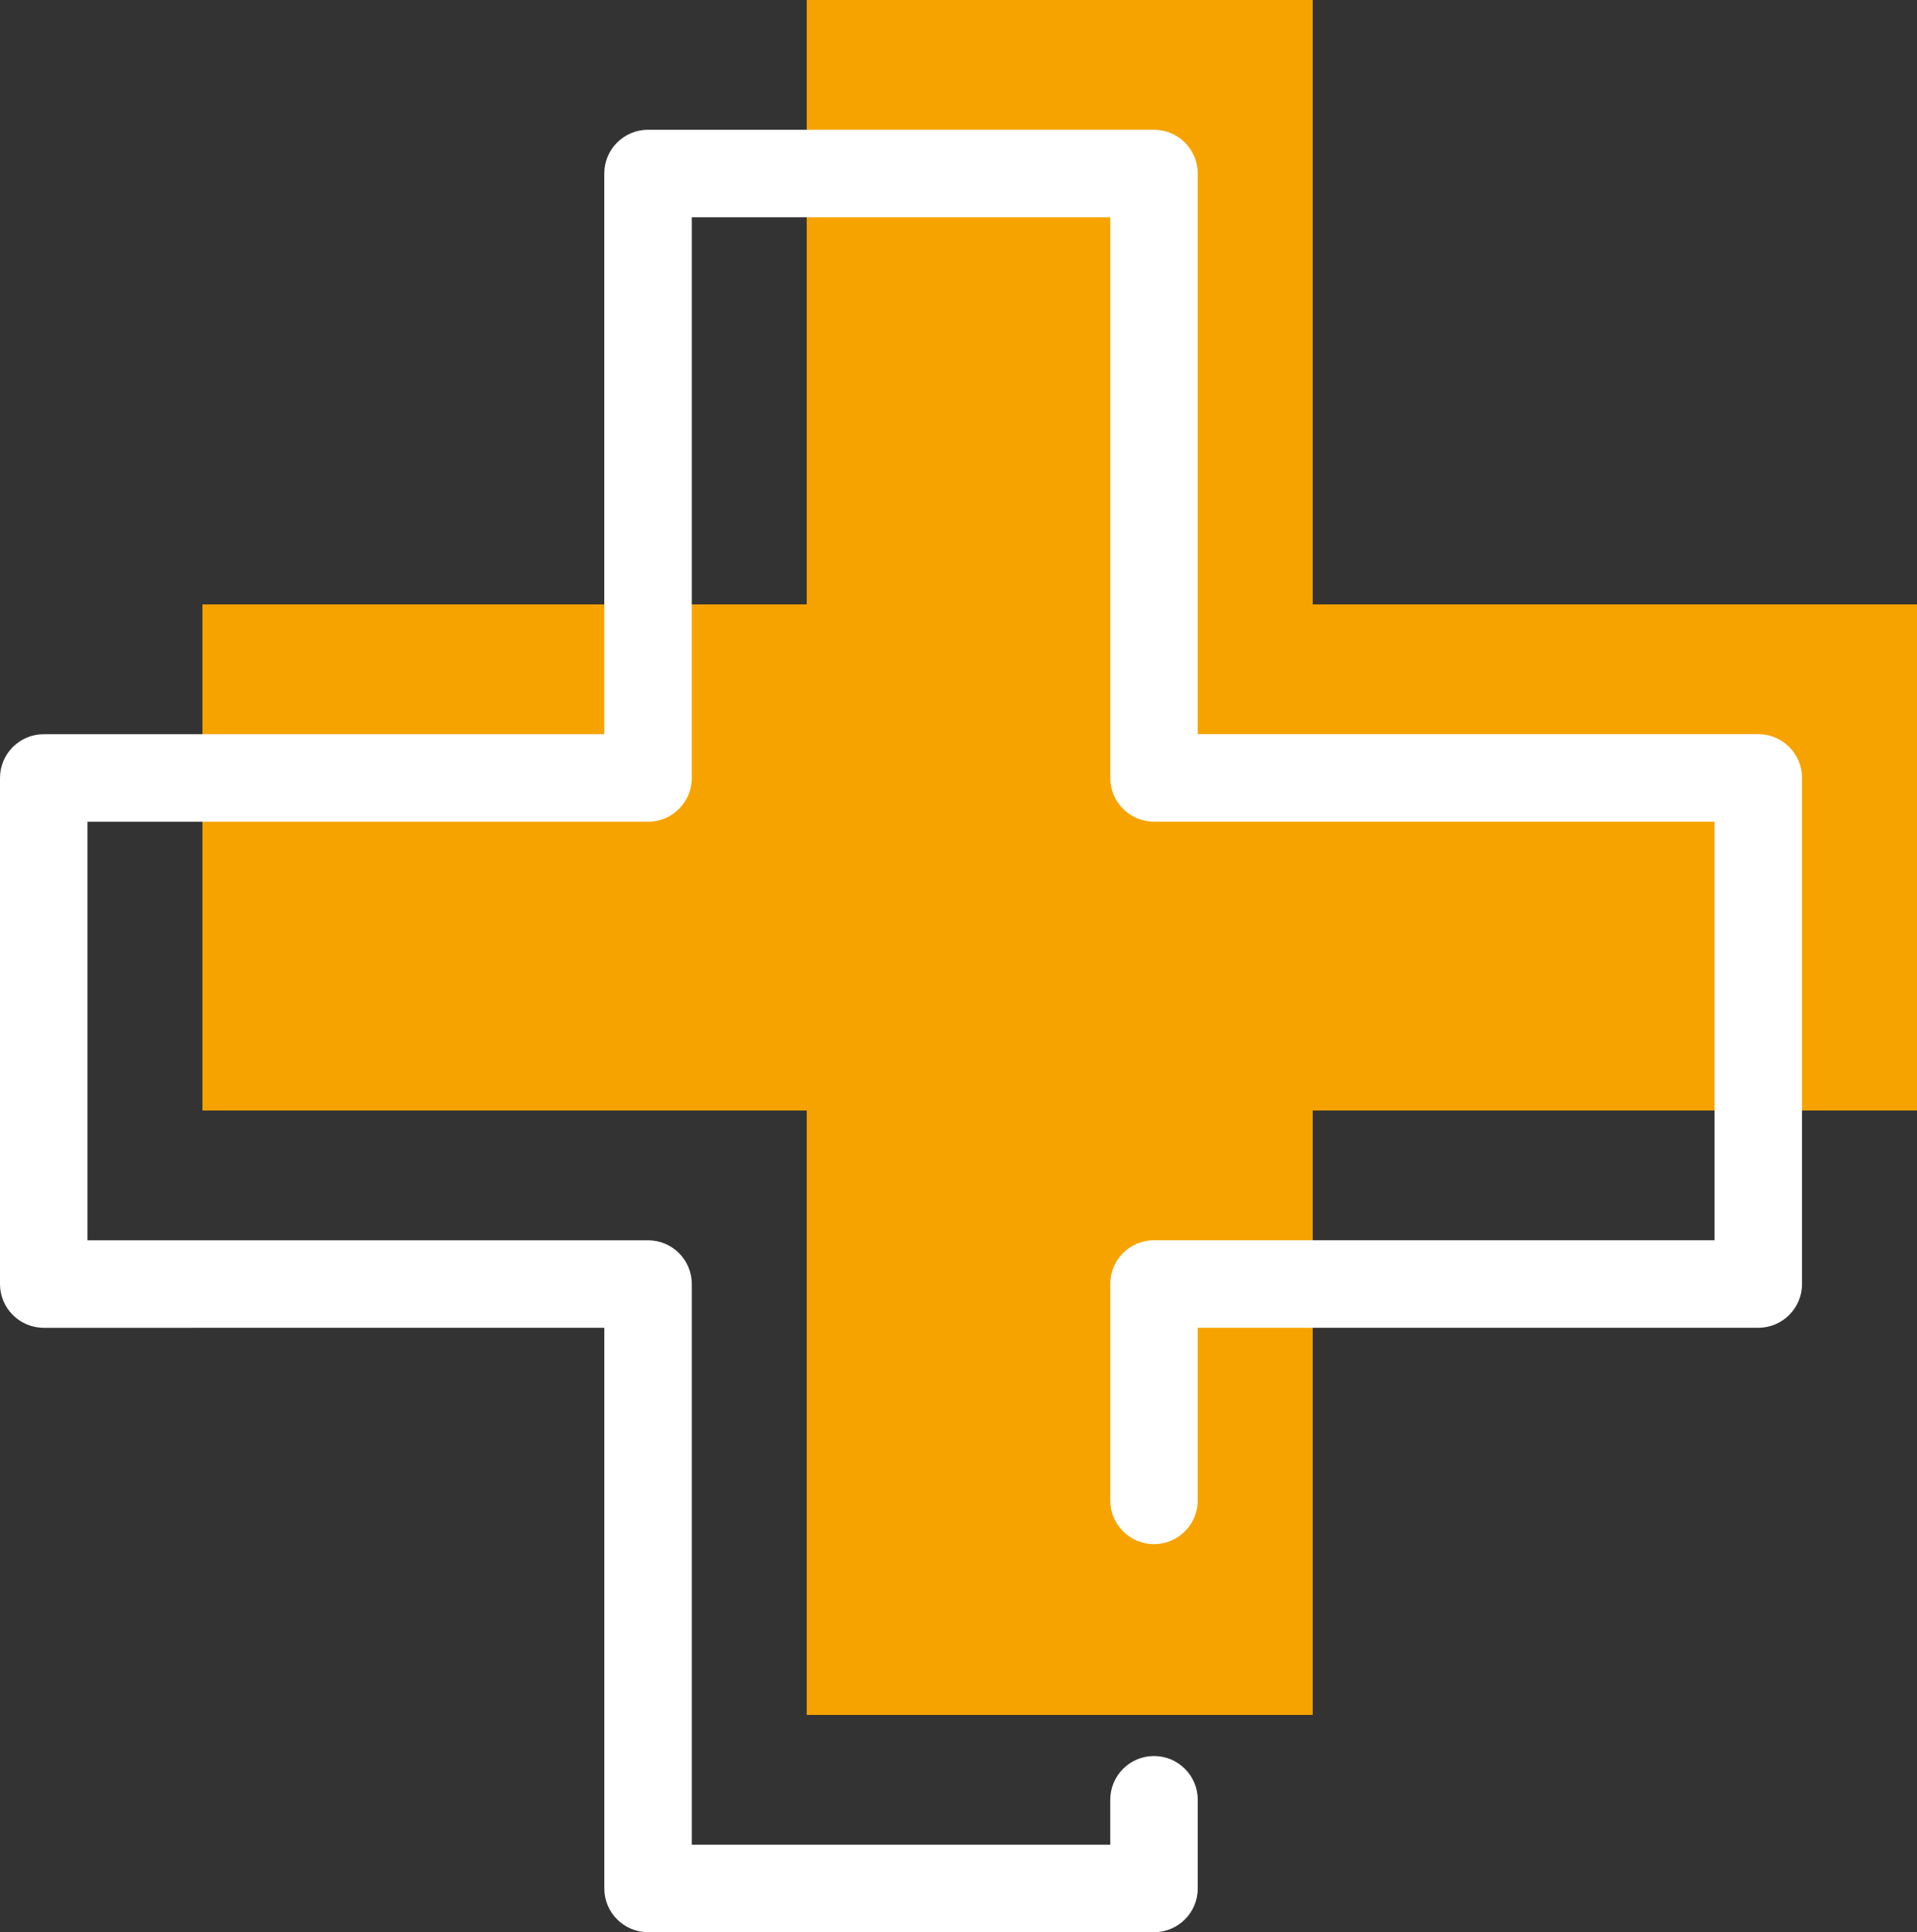
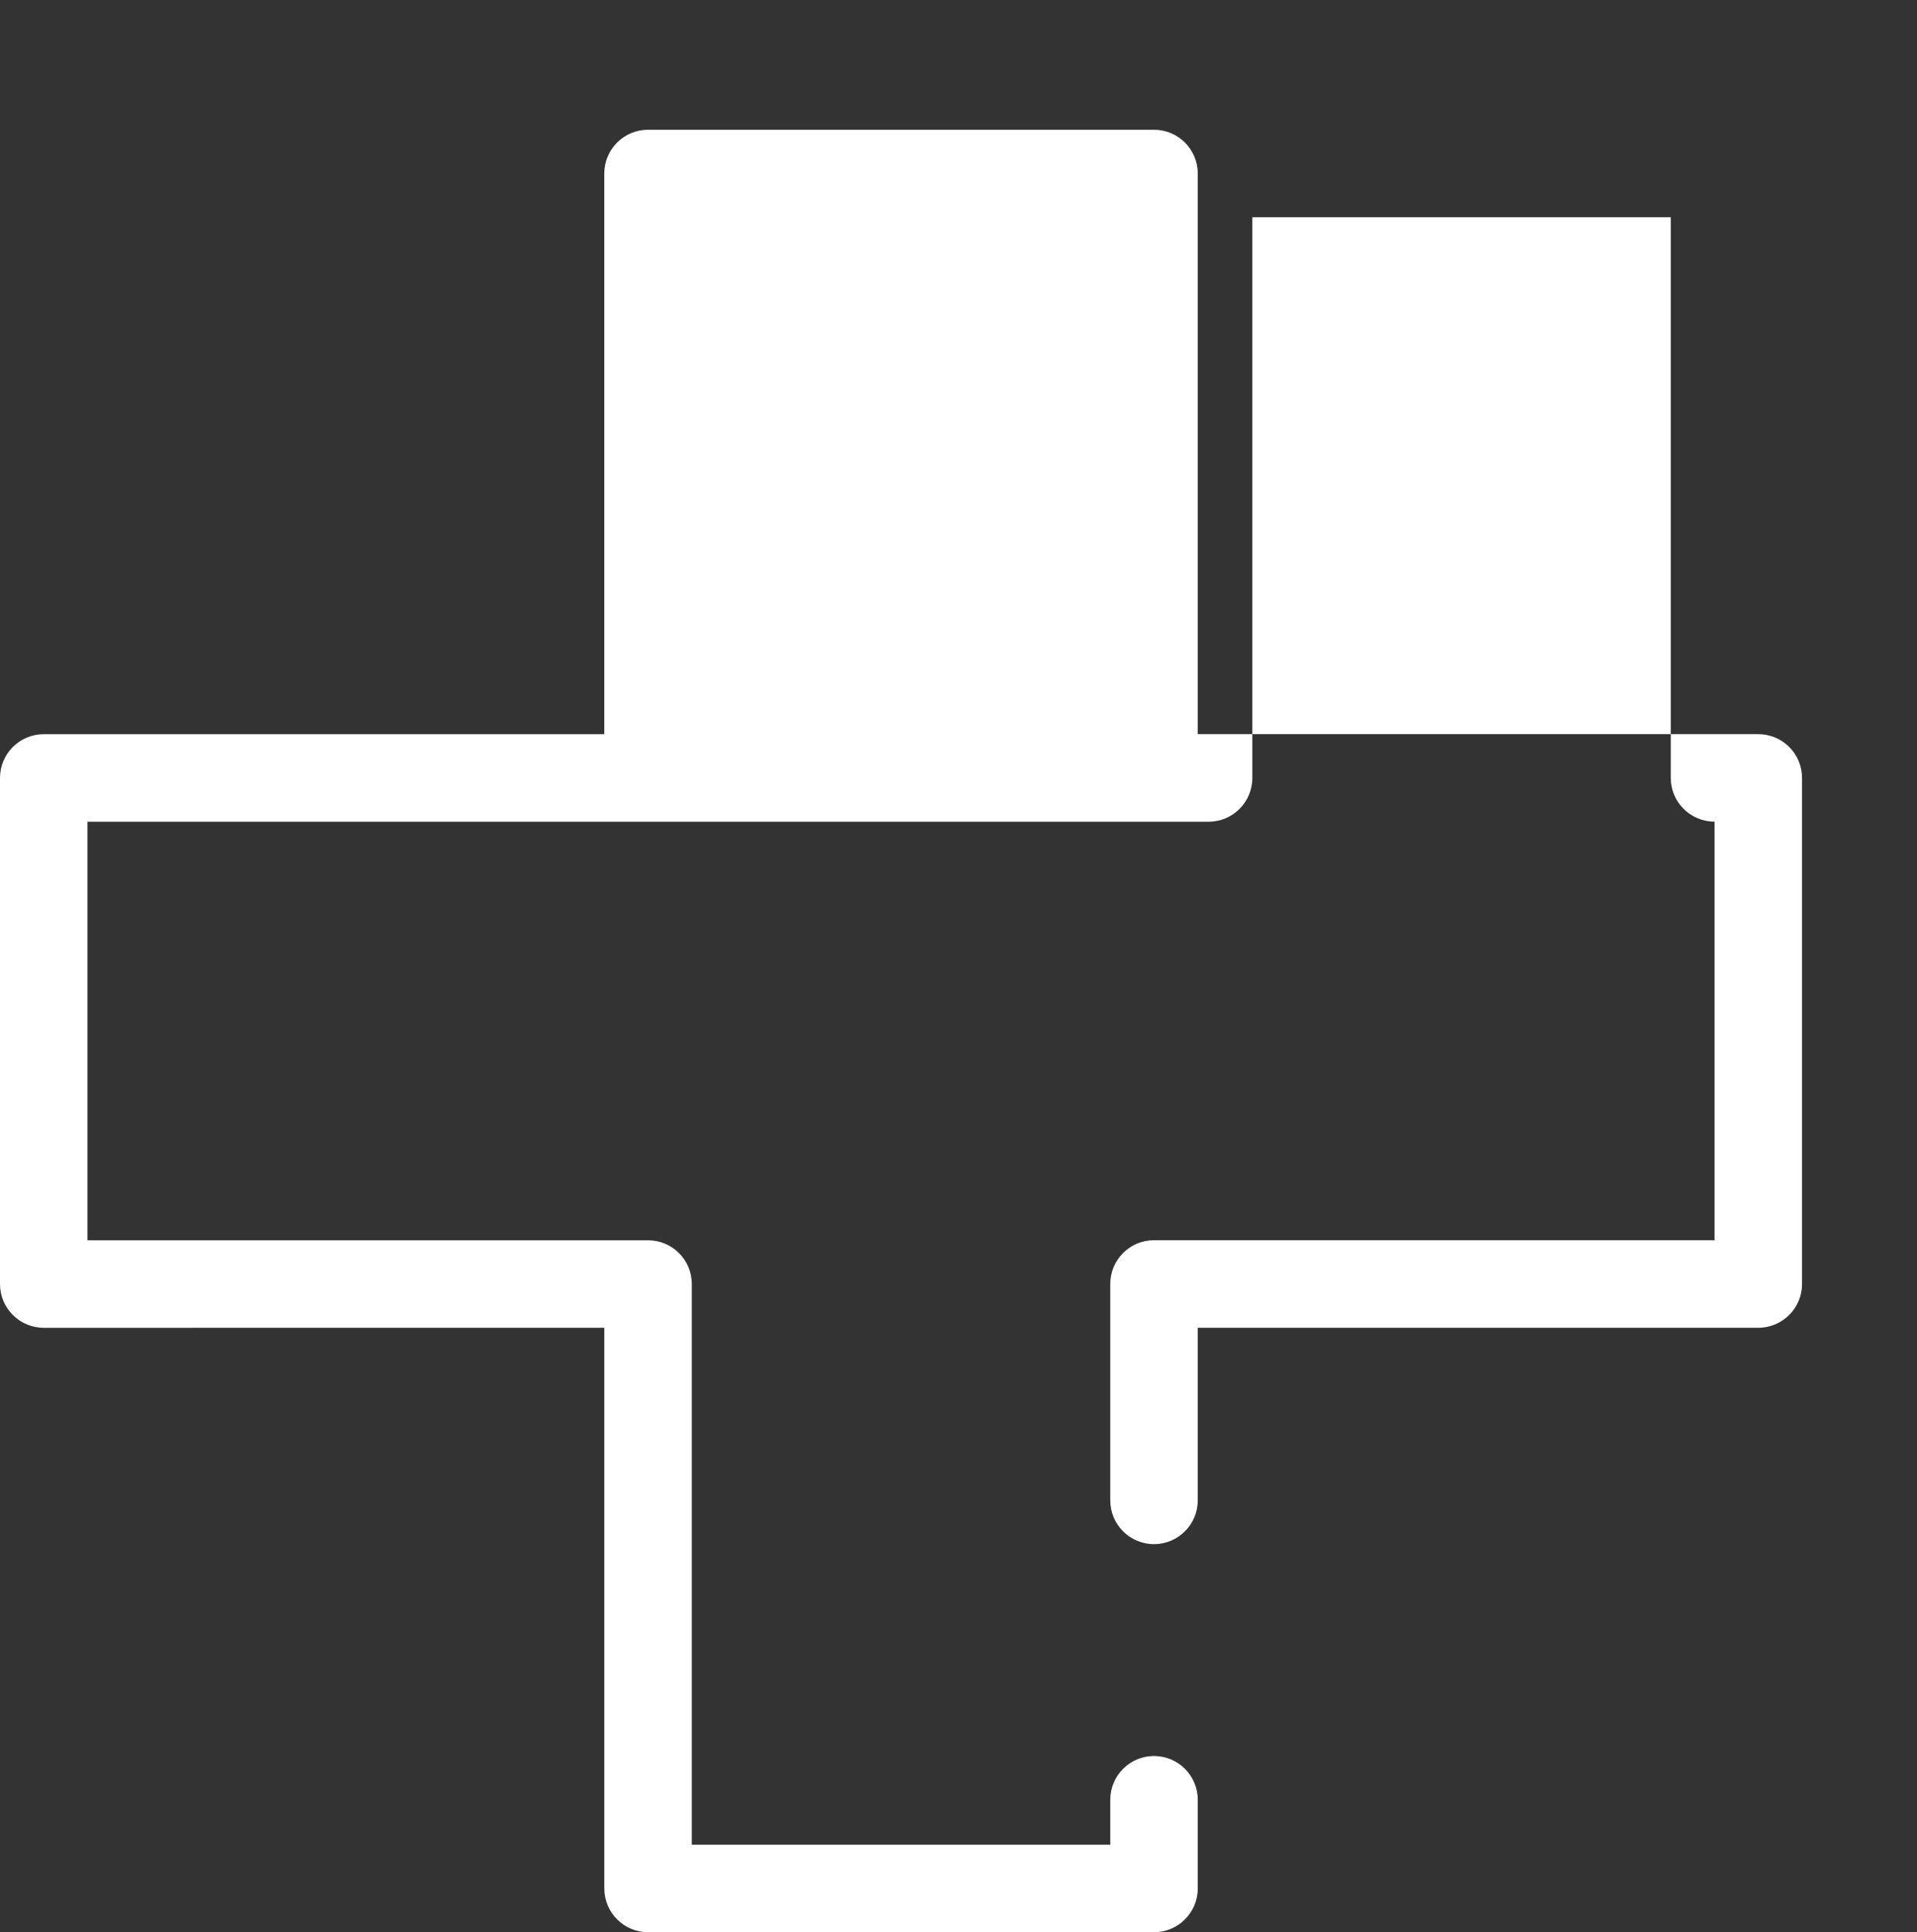
<svg xmlns="http://www.w3.org/2000/svg" id="a" viewBox="0 0 562.59 566.93">
  <rect x="0" y="0" width="562.59" height="566.93" fill="#333333" stroke="none" />
  <defs>
    <style>.b{fill:#f6a300;}.c{fill:#fff;}</style>
  </defs>
-   <polygon class="b" points="562.59 177.34 385.24 177.34 385.24 0 236.76 0 236.76 177.34 59.41 177.34 59.41 325.83 236.76 325.83 236.76 503.18 385.24 503.18 385.24 325.83 562.59 325.83 562.59 177.34" />
-   <path class="c" d="M338.67,566.93H190.19c-7.09,0-12.84-5.75-12.84-12.84v-164.5H12.84c-7.09,0-12.84-5.75-12.84-12.84V228.26c0-7.09,5.75-12.84,12.84-12.84H177.34V50.91c0-7.09,5.75-12.84,12.84-12.84h148.49c7.09,0,12.84,5.75,12.84,12.84V215.41h164.5c7.09,0,12.84,5.75,12.84,12.84v148.49c0,7.09-5.75,12.84-12.84,12.84h-164.5v50.64c0,7.09-5.75,12.84-12.84,12.84s-12.84-5.75-12.84-12.84v-63.49c0-7.09,5.75-12.84,12.84-12.84h164.5v-122.81h-164.5c-7.09,0-12.84-5.75-12.84-12.84V63.75h-122.8V228.26c0,7.09-5.75,12.84-12.84,12.84H25.68v122.81H190.19c7.09,0,12.84,5.75,12.84,12.84v164.5h122.8v-13.18c0-7.09,5.75-12.84,12.84-12.84s12.84,5.75,12.84,12.84v26.02c0,7.09-5.75,12.84-12.84,12.84Z" />
+   <path class="c" d="M338.67,566.93H190.19c-7.09,0-12.84-5.75-12.84-12.84v-164.5H12.84c-7.09,0-12.84-5.75-12.84-12.84V228.26c0-7.09,5.75-12.84,12.84-12.84H177.34V50.91c0-7.09,5.75-12.84,12.84-12.84h148.49c7.09,0,12.84,5.75,12.84,12.84V215.41h164.5c7.09,0,12.84,5.75,12.84,12.84v148.49c0,7.09-5.75,12.84-12.84,12.84h-164.5v50.64c0,7.09-5.75,12.84-12.84,12.84s-12.84-5.75-12.84-12.84v-63.49c0-7.09,5.75-12.84,12.84-12.84h164.5v-122.81c-7.09,0-12.84-5.75-12.84-12.84V63.75h-122.8V228.26c0,7.09-5.75,12.84-12.84,12.84H25.68v122.81H190.19c7.09,0,12.84,5.75,12.84,12.84v164.5h122.8v-13.18c0-7.09,5.75-12.84,12.84-12.84s12.84,5.75,12.84,12.84v26.02c0,7.09-5.75,12.84-12.84,12.84Z" />
</svg>